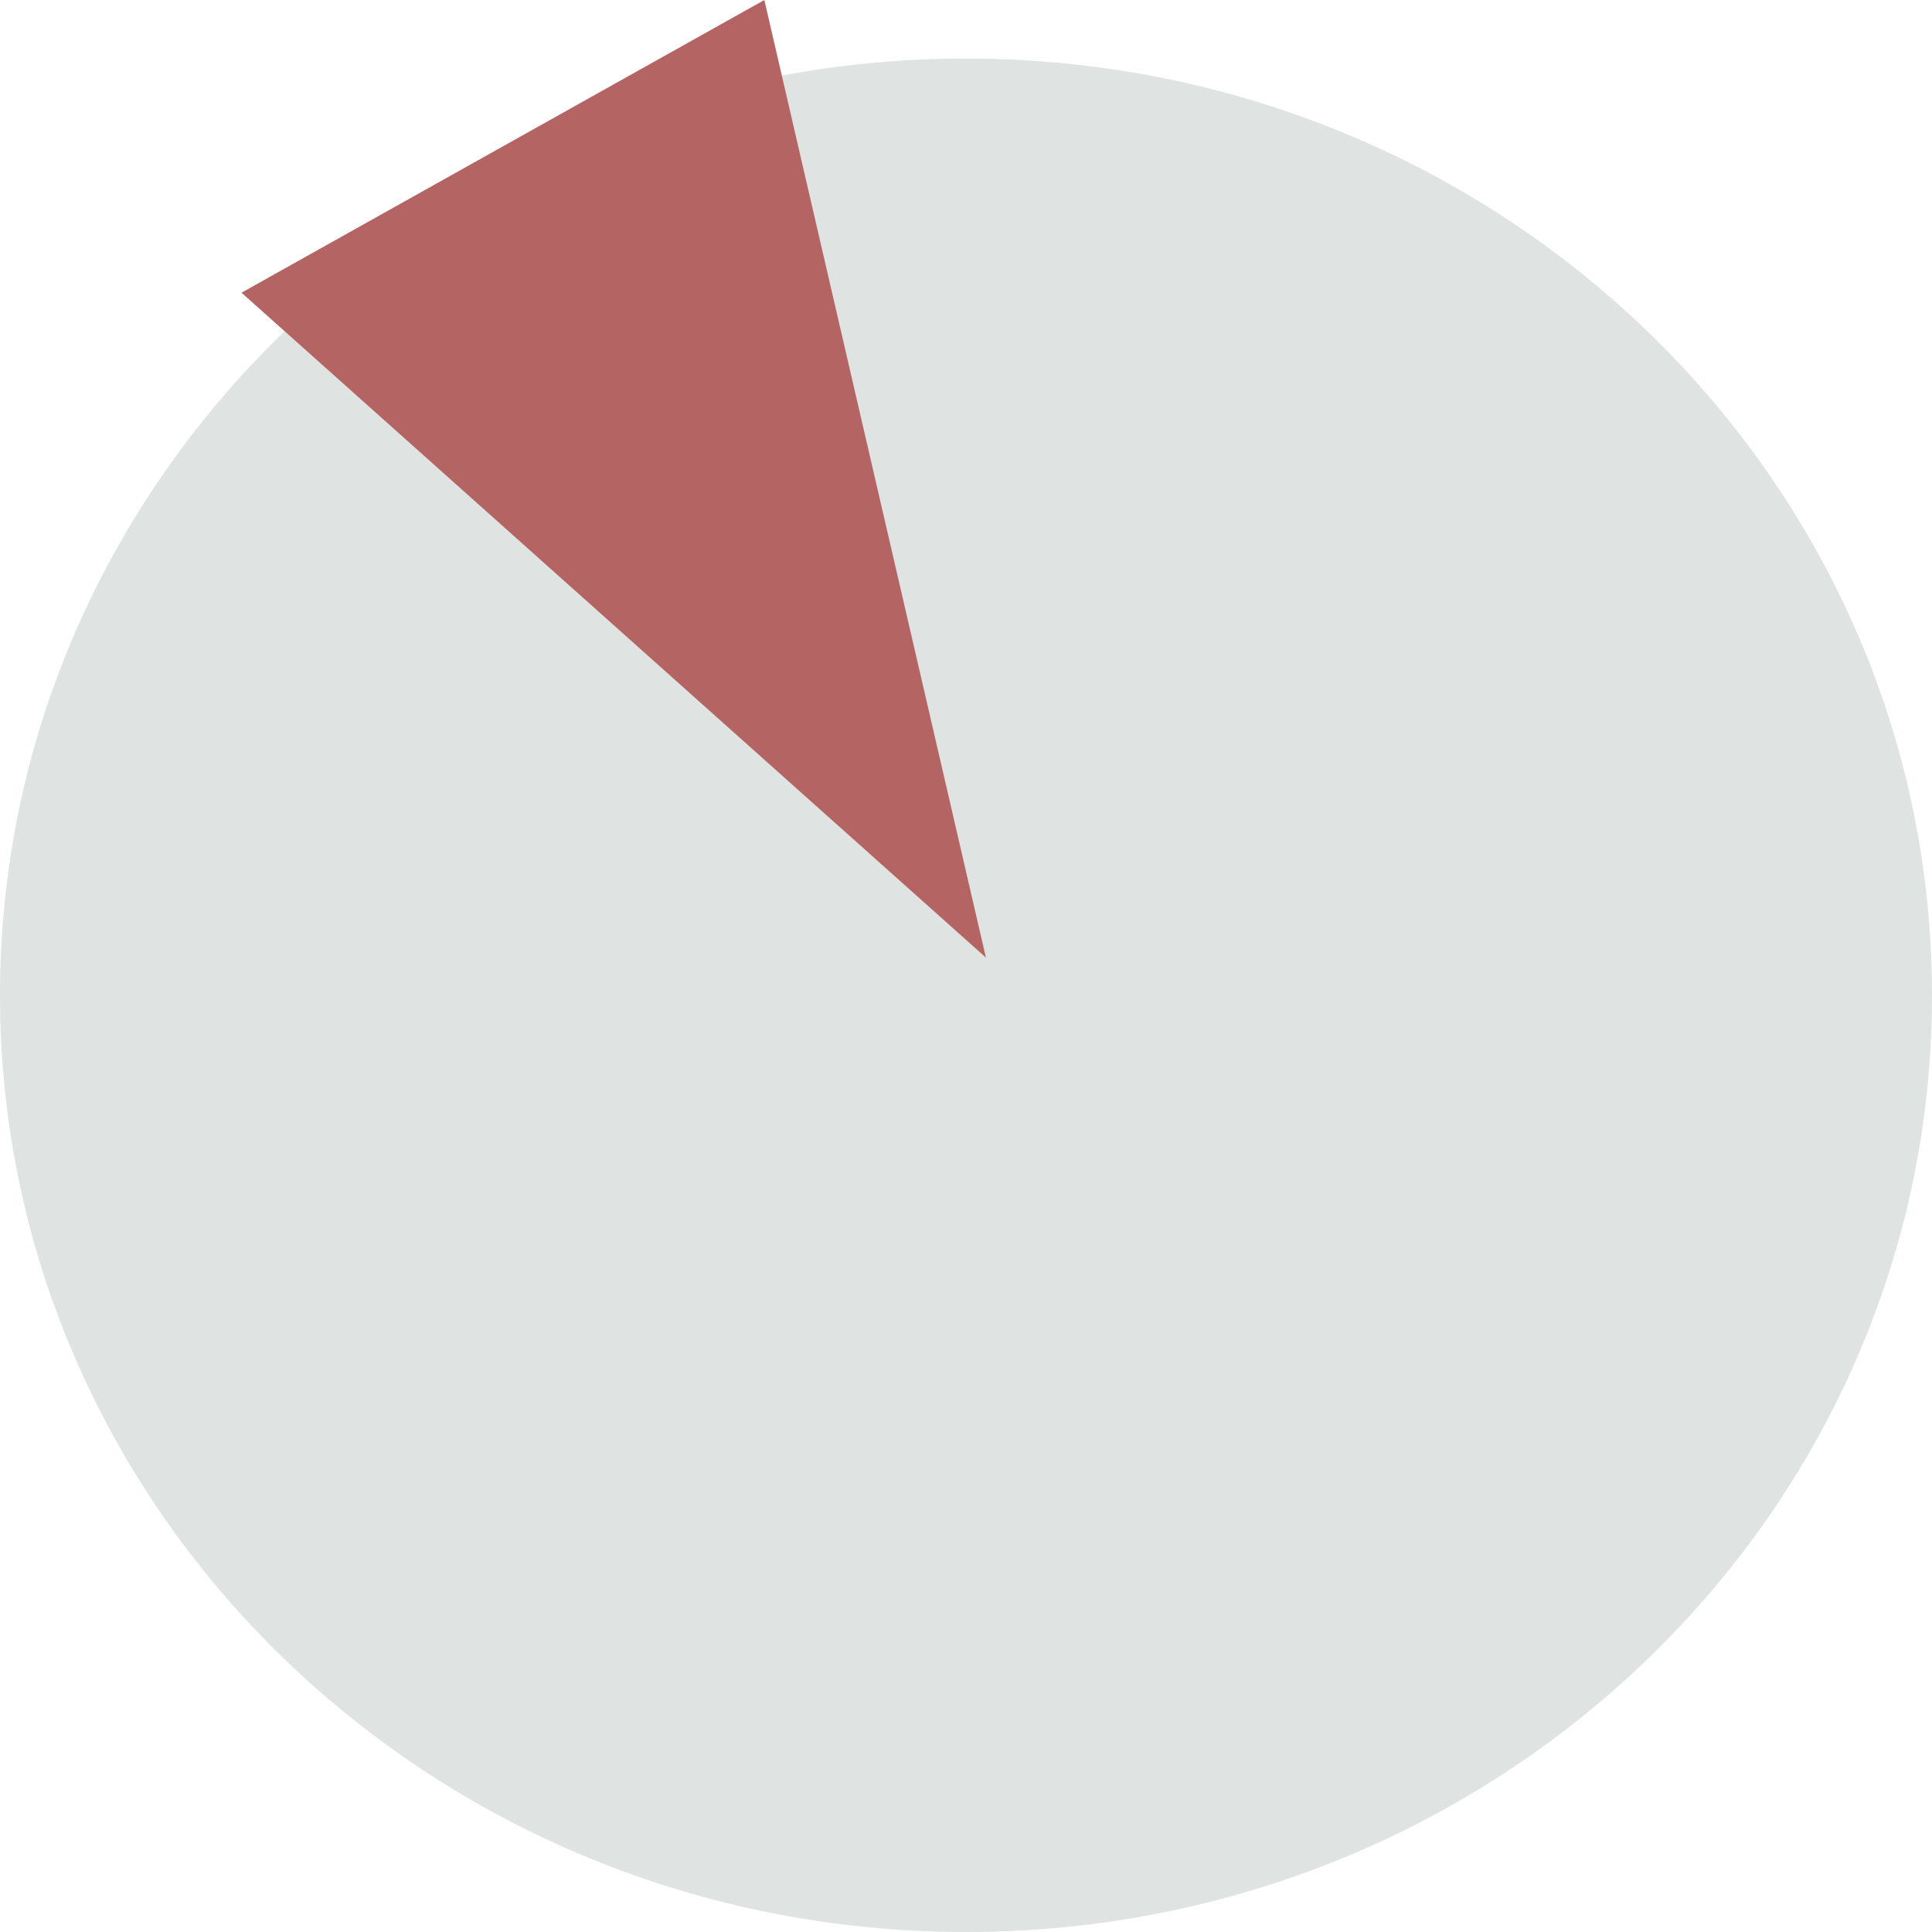
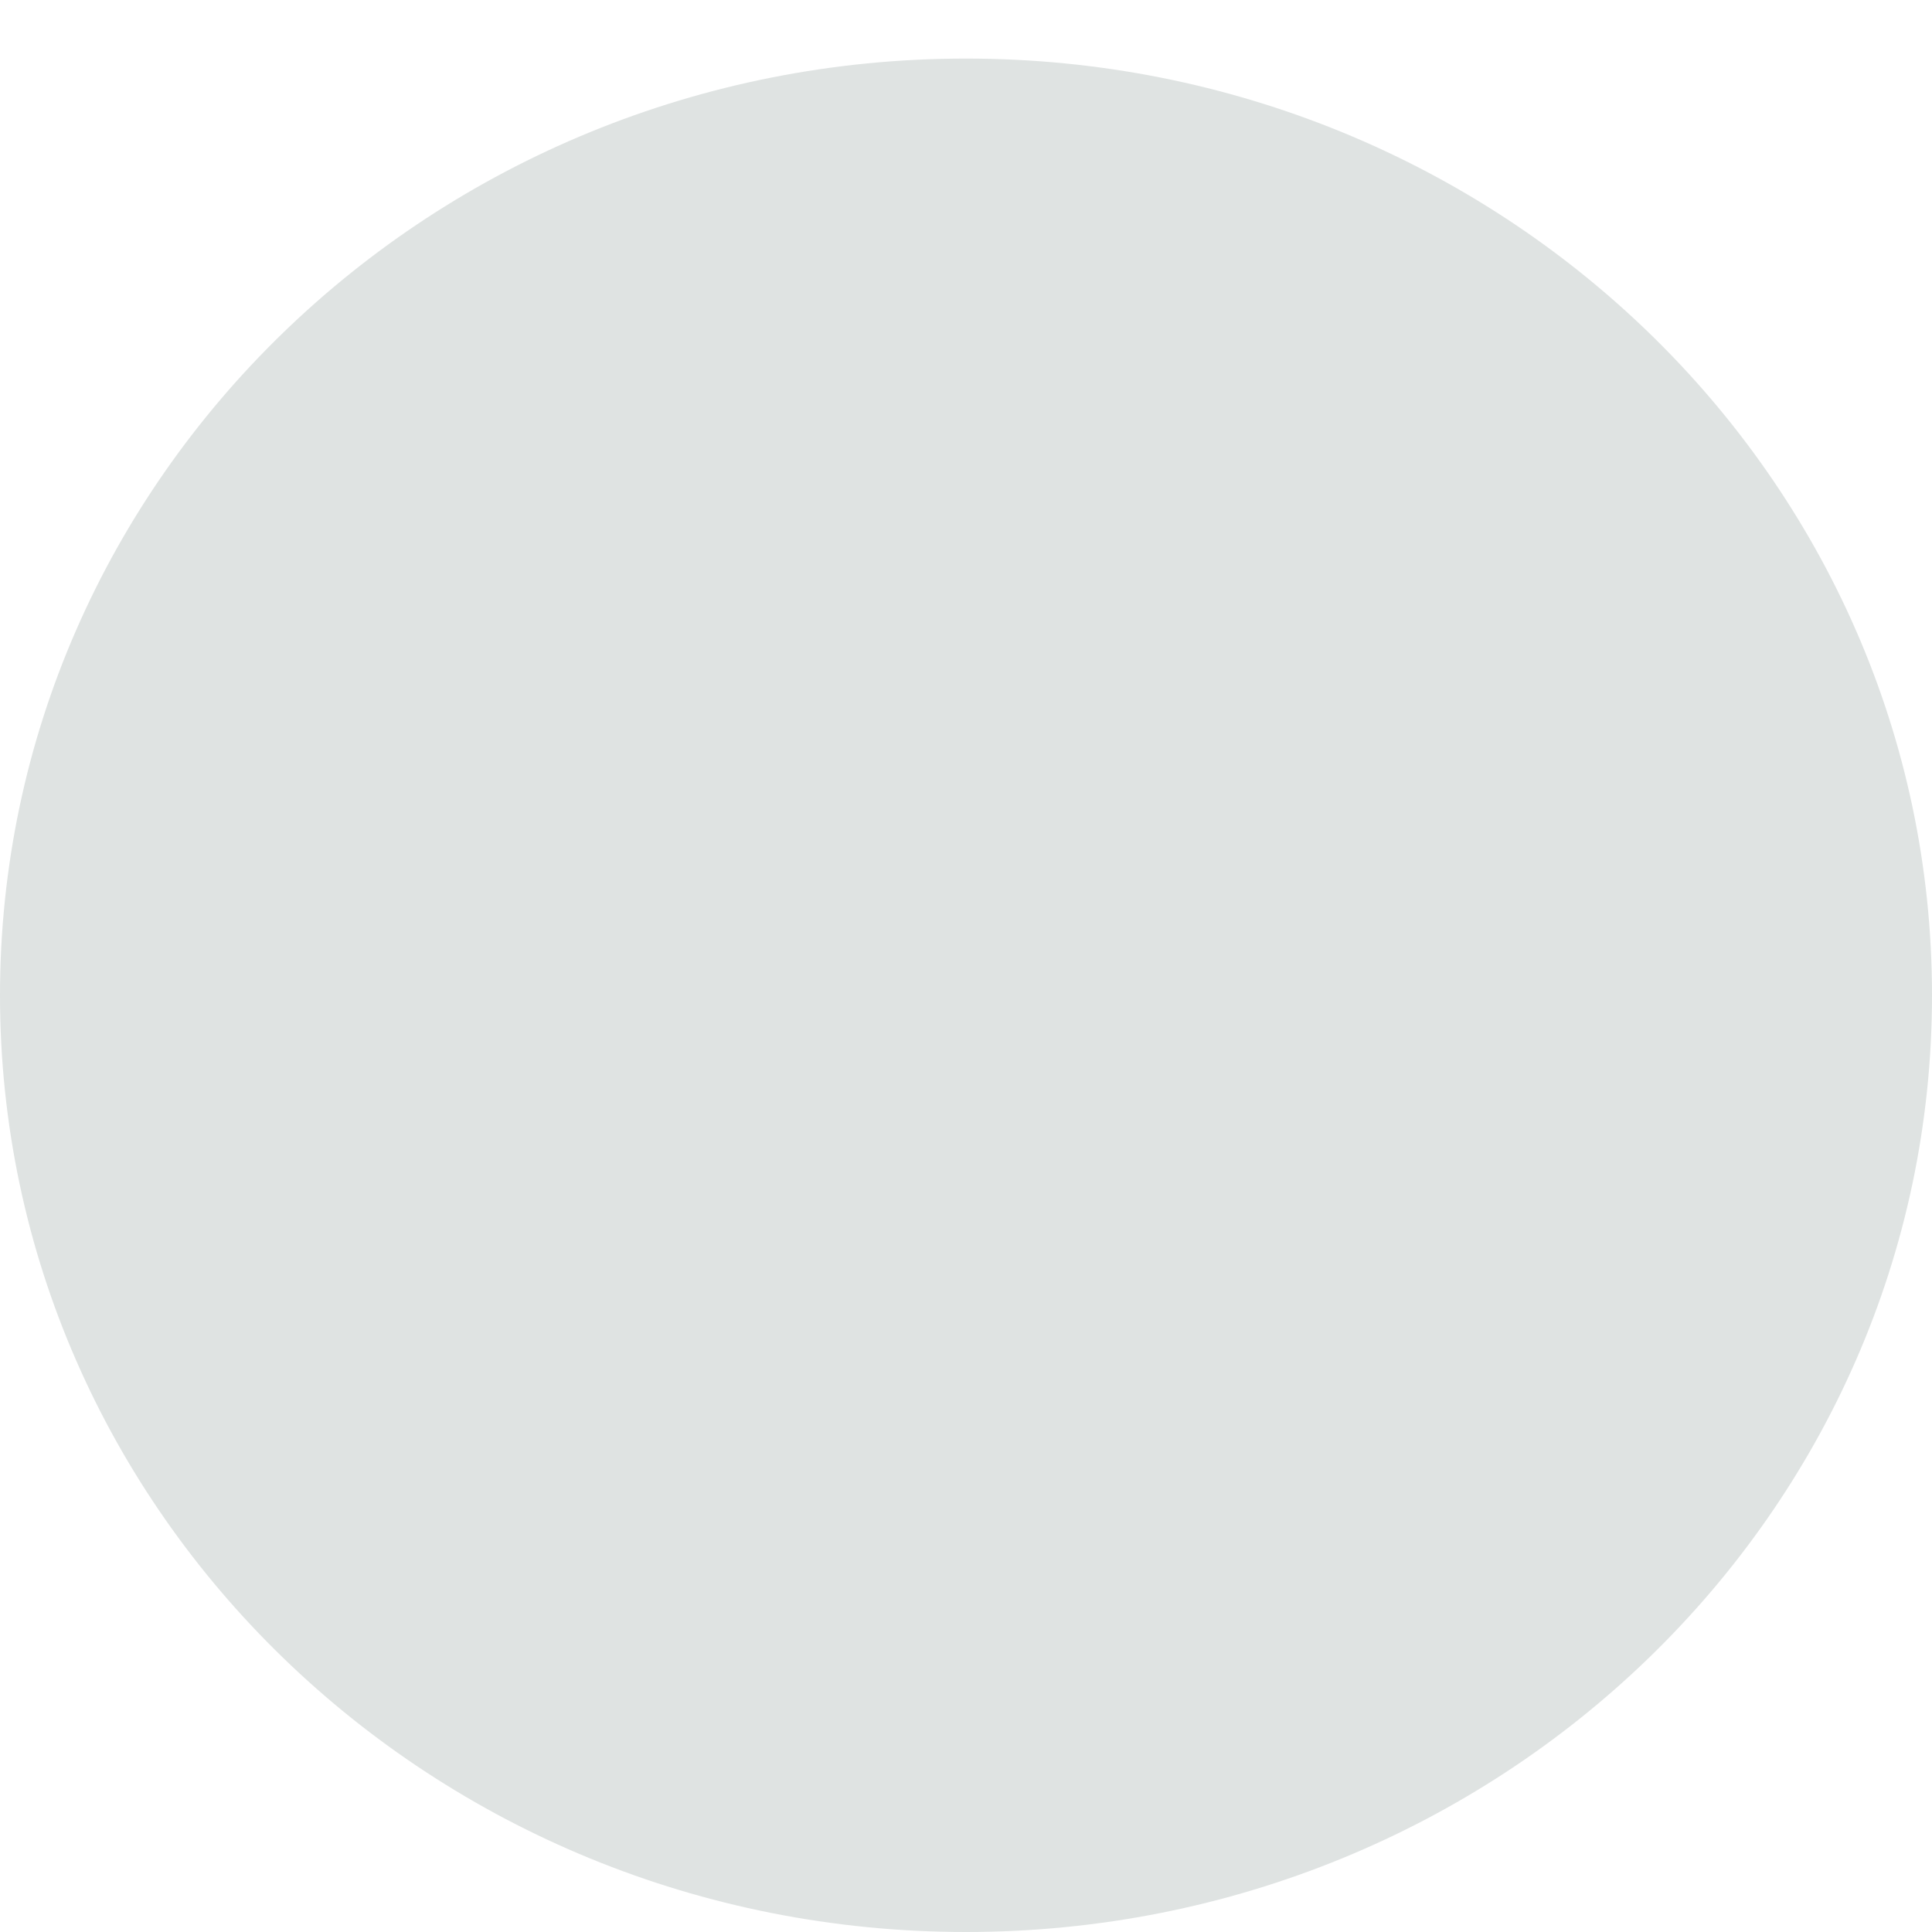
<svg xmlns="http://www.w3.org/2000/svg" width="32" height="32" viewBox="0 0 32 32" fill="none">
  <path d="M32 16.485C32 25.054 24.837 32 16 32C7.163 32 0 25.054 0 16.485C0 7.916 7.163 0.97 16 0.97C24.837 0.97 32 7.916 32 16.485Z" fill="#DFE3E2" />
-   <path d="M16.33 15.861L4 4.848L12.66 0L16.33 15.861Z" fill="#B46463" />
</svg>